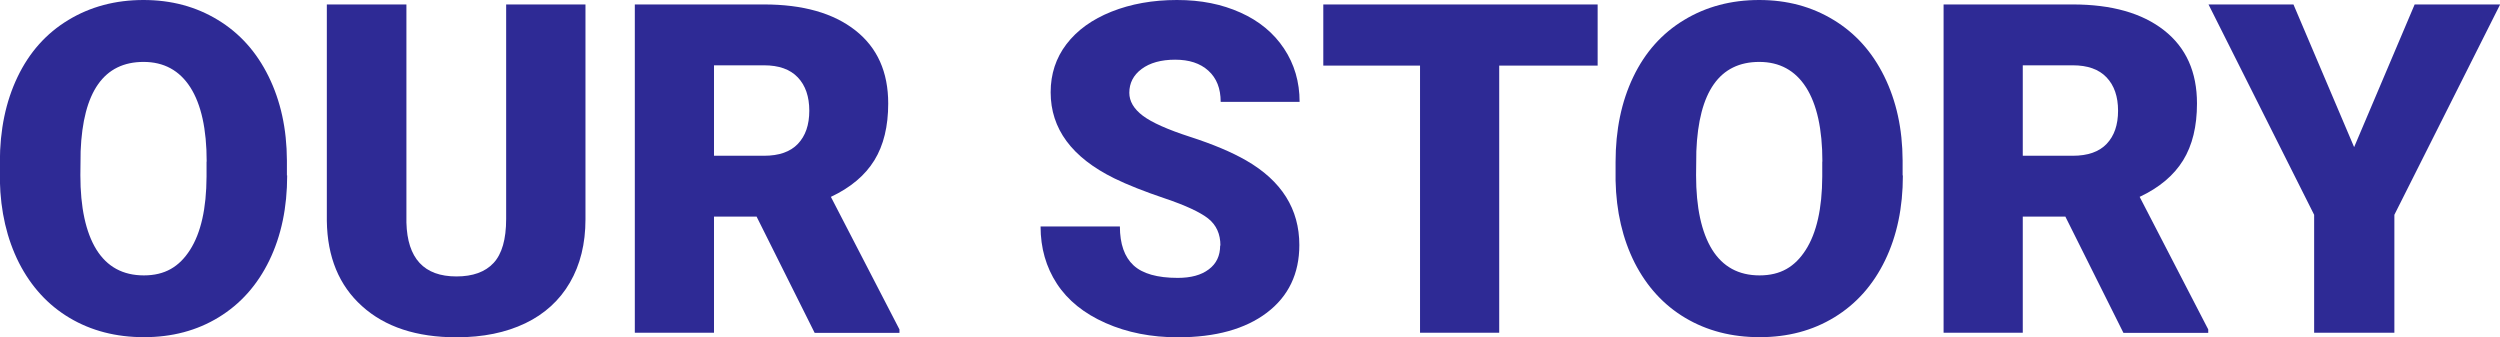
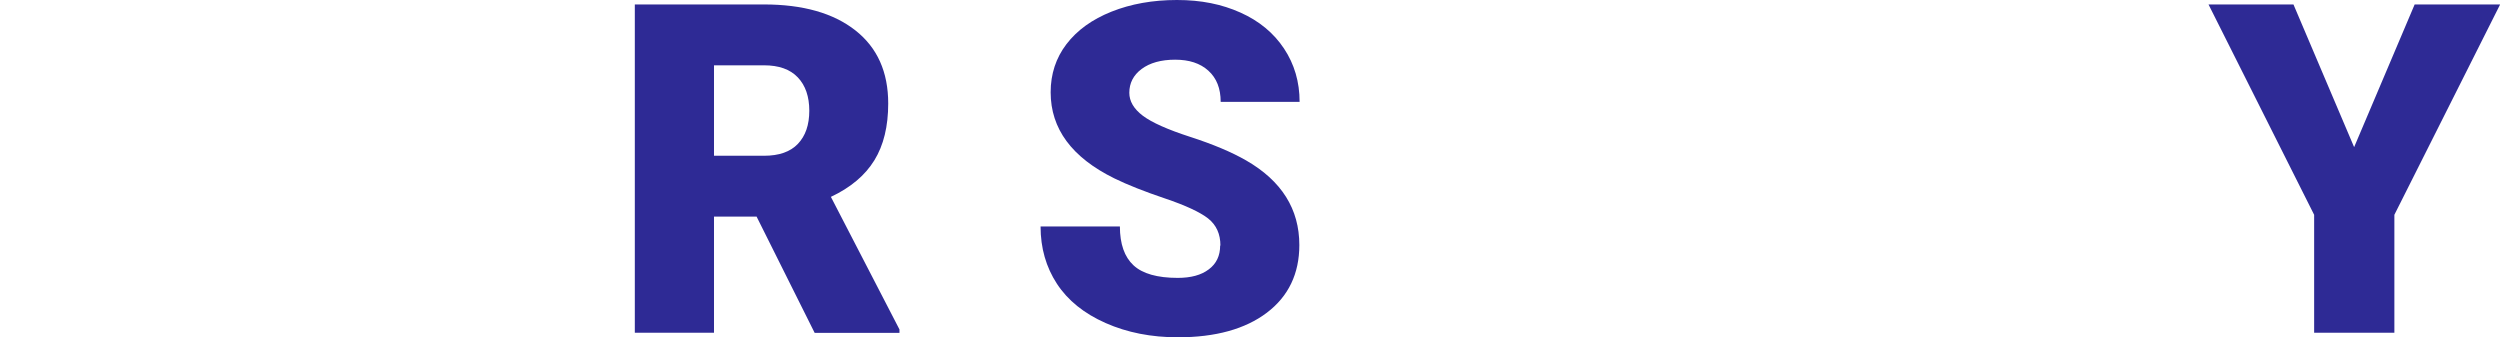
<svg xmlns="http://www.w3.org/2000/svg" id="b" data-name="圖層 2" width="191" height="25.77" viewBox="0 0 191 25.77">
  <g id="c" data-name="text">
    <g>
-       <path d="M21.94,13.4c0,2.45-.45,4.61-1.36,6.49-.91,1.88-2.2,3.33-3.87,4.35-1.67,1.02-3.57,1.52-5.71,1.52s-4.03-.49-5.68-1.47c-1.65-.98-2.94-2.39-3.87-4.21-.92-1.83-1.41-3.92-1.46-6.29v-1.41c0-2.46,.45-4.62,1.35-6.5,.9-1.88,2.19-3.33,3.88-4.35,1.68-1.02,3.6-1.53,5.74-1.53s4.02,.51,5.68,1.52c1.67,1.01,2.96,2.45,3.88,4.32,.92,1.87,1.39,4,1.4,6.42v1.15Zm-6.15-1.05c0-2.49-.42-4.38-1.25-5.68-.83-1.29-2.02-1.94-3.57-1.94-3.03,0-4.63,2.27-4.81,6.82l-.02,1.84c0,2.46,.41,4.35,1.22,5.67,.82,1.32,2.03,1.98,3.63,1.98s2.7-.65,3.53-1.95c.83-1.3,1.25-3.16,1.26-5.6v-1.15Z" style="fill: #2e2a95;" />
-       <path d="M44.73,.34V16.76c0,1.86-.4,3.47-1.19,4.83-.79,1.36-1.93,2.4-3.41,3.11-1.48,.71-3.23,1.07-5.25,1.07-3.05,0-5.46-.79-7.22-2.38-1.76-1.58-2.65-3.75-2.69-6.51V.34h6.08V17c.07,2.74,1.34,4.12,3.82,4.12,1.25,0,2.2-.34,2.84-1.03,.64-.69,.96-1.81,.96-3.36V.34h6.05Z" style="fill: #2e2a95;" />
      <path d="M57.82,16.55h-3.27v8.87h-6.05V.34h9.87c2.97,0,5.3,.66,6.98,1.98s2.51,3.18,2.51,5.59c0,1.74-.35,3.19-1.06,4.34-.71,1.15-1.81,2.08-3.32,2.79l5.24,10.13v.26h-6.48l-4.43-8.87Zm-3.27-4.65h3.82c1.15,0,2.01-.3,2.59-.91s.87-1.45,.87-2.53-.29-1.93-.88-2.55c-.59-.62-1.45-.92-2.58-.92h-3.82v6.91Z" style="fill: #2e2a95;" />
      <path d="M93.24,18.76c0-.88-.31-1.57-.94-2.07-.63-.49-1.73-1-3.3-1.53s-2.86-1.04-3.86-1.53c-3.25-1.6-4.87-3.79-4.87-6.58,0-1.39,.4-2.62,1.21-3.68,.81-1.06,1.96-1.89,3.44-2.48,1.48-.59,3.15-.89,5-.89s3.42,.32,4.85,.96c1.43,.64,2.54,1.56,3.33,2.75,.79,1.19,1.19,2.55,1.19,4.07h-6.03c0-1.02-.31-1.81-.94-2.38s-1.47-.84-2.54-.84-1.93,.24-2.56,.71-.94,1.08-.94,1.82c0,.64,.34,1.23,1.03,1.75,.69,.52,1.9,1.06,3.63,1.62,1.73,.56,3.16,1.16,4.27,1.8,2.71,1.56,4.06,3.72,4.06,6.46,0,2.19-.83,3.92-2.48,5.17-1.65,1.25-3.92,1.88-6.8,1.88-2.03,0-3.87-.36-5.52-1.09-1.65-.73-2.89-1.73-3.72-3-.83-1.27-1.25-2.73-1.25-4.38h6.06c0,1.34,.35,2.33,1.04,2.97,.69,.64,1.82,.96,3.38,.96,1,0,1.79-.21,2.37-.65,.58-.43,.87-1.04,.87-1.82Z" style="fill: #2e2a95;" />
-       <path d="M122.07,5.01h-7.53V25.42h-6.05V5.01h-7.39V.34h20.96V5.01Z" style="fill: #2e2a95;" />
-       <path d="M145.38,13.4c0,2.45-.45,4.61-1.36,6.49-.91,1.88-2.2,3.33-3.87,4.35-1.67,1.02-3.57,1.52-5.71,1.52s-4.03-.49-5.68-1.47c-1.65-.98-2.94-2.39-3.87-4.21-.92-1.83-1.41-3.92-1.46-6.29v-1.41c0-2.46,.45-4.62,1.35-6.5,.9-1.88,2.19-3.33,3.88-4.35,1.68-1.02,3.6-1.53,5.74-1.53s4.02,.51,5.68,1.52c1.67,1.01,2.96,2.45,3.88,4.32,.92,1.87,1.39,4,1.4,6.42v1.15Zm-6.15-1.05c0-2.49-.42-4.38-1.25-5.68-.83-1.29-2.02-1.94-3.57-1.94-3.03,0-4.63,2.27-4.81,6.82l-.02,1.84c0,2.46,.41,4.35,1.22,5.67,.82,1.32,2.03,1.98,3.63,1.98s2.7-.65,3.53-1.95c.83-1.3,1.25-3.16,1.26-5.6v-1.15Z" style="fill: #2e2a95;" />
-       <path d="M157.81,16.55h-3.27v8.87h-6.05V.34h9.87c2.97,0,5.3,.66,6.98,1.98s2.51,3.18,2.51,5.59c0,1.74-.35,3.19-1.06,4.34-.71,1.15-1.81,2.08-3.32,2.79l5.24,10.13v.26h-6.48l-4.43-8.87Zm-3.27-4.65h3.82c1.15,0,2.01-.3,2.59-.91s.87-1.45,.87-2.53-.29-1.93-.88-2.55c-.59-.62-1.45-.92-2.58-.92h-3.82v6.91Z" style="fill: #2e2a95;" />
      <path d="M179.86,11.23L184.48,.34h6.53l-8.08,16.07v9.01h-6.13v-9.01L168.73,.34h6.49l4.63,10.89Z" style="fill: #2e2a95;" />
    </g>
  </g>
</svg>